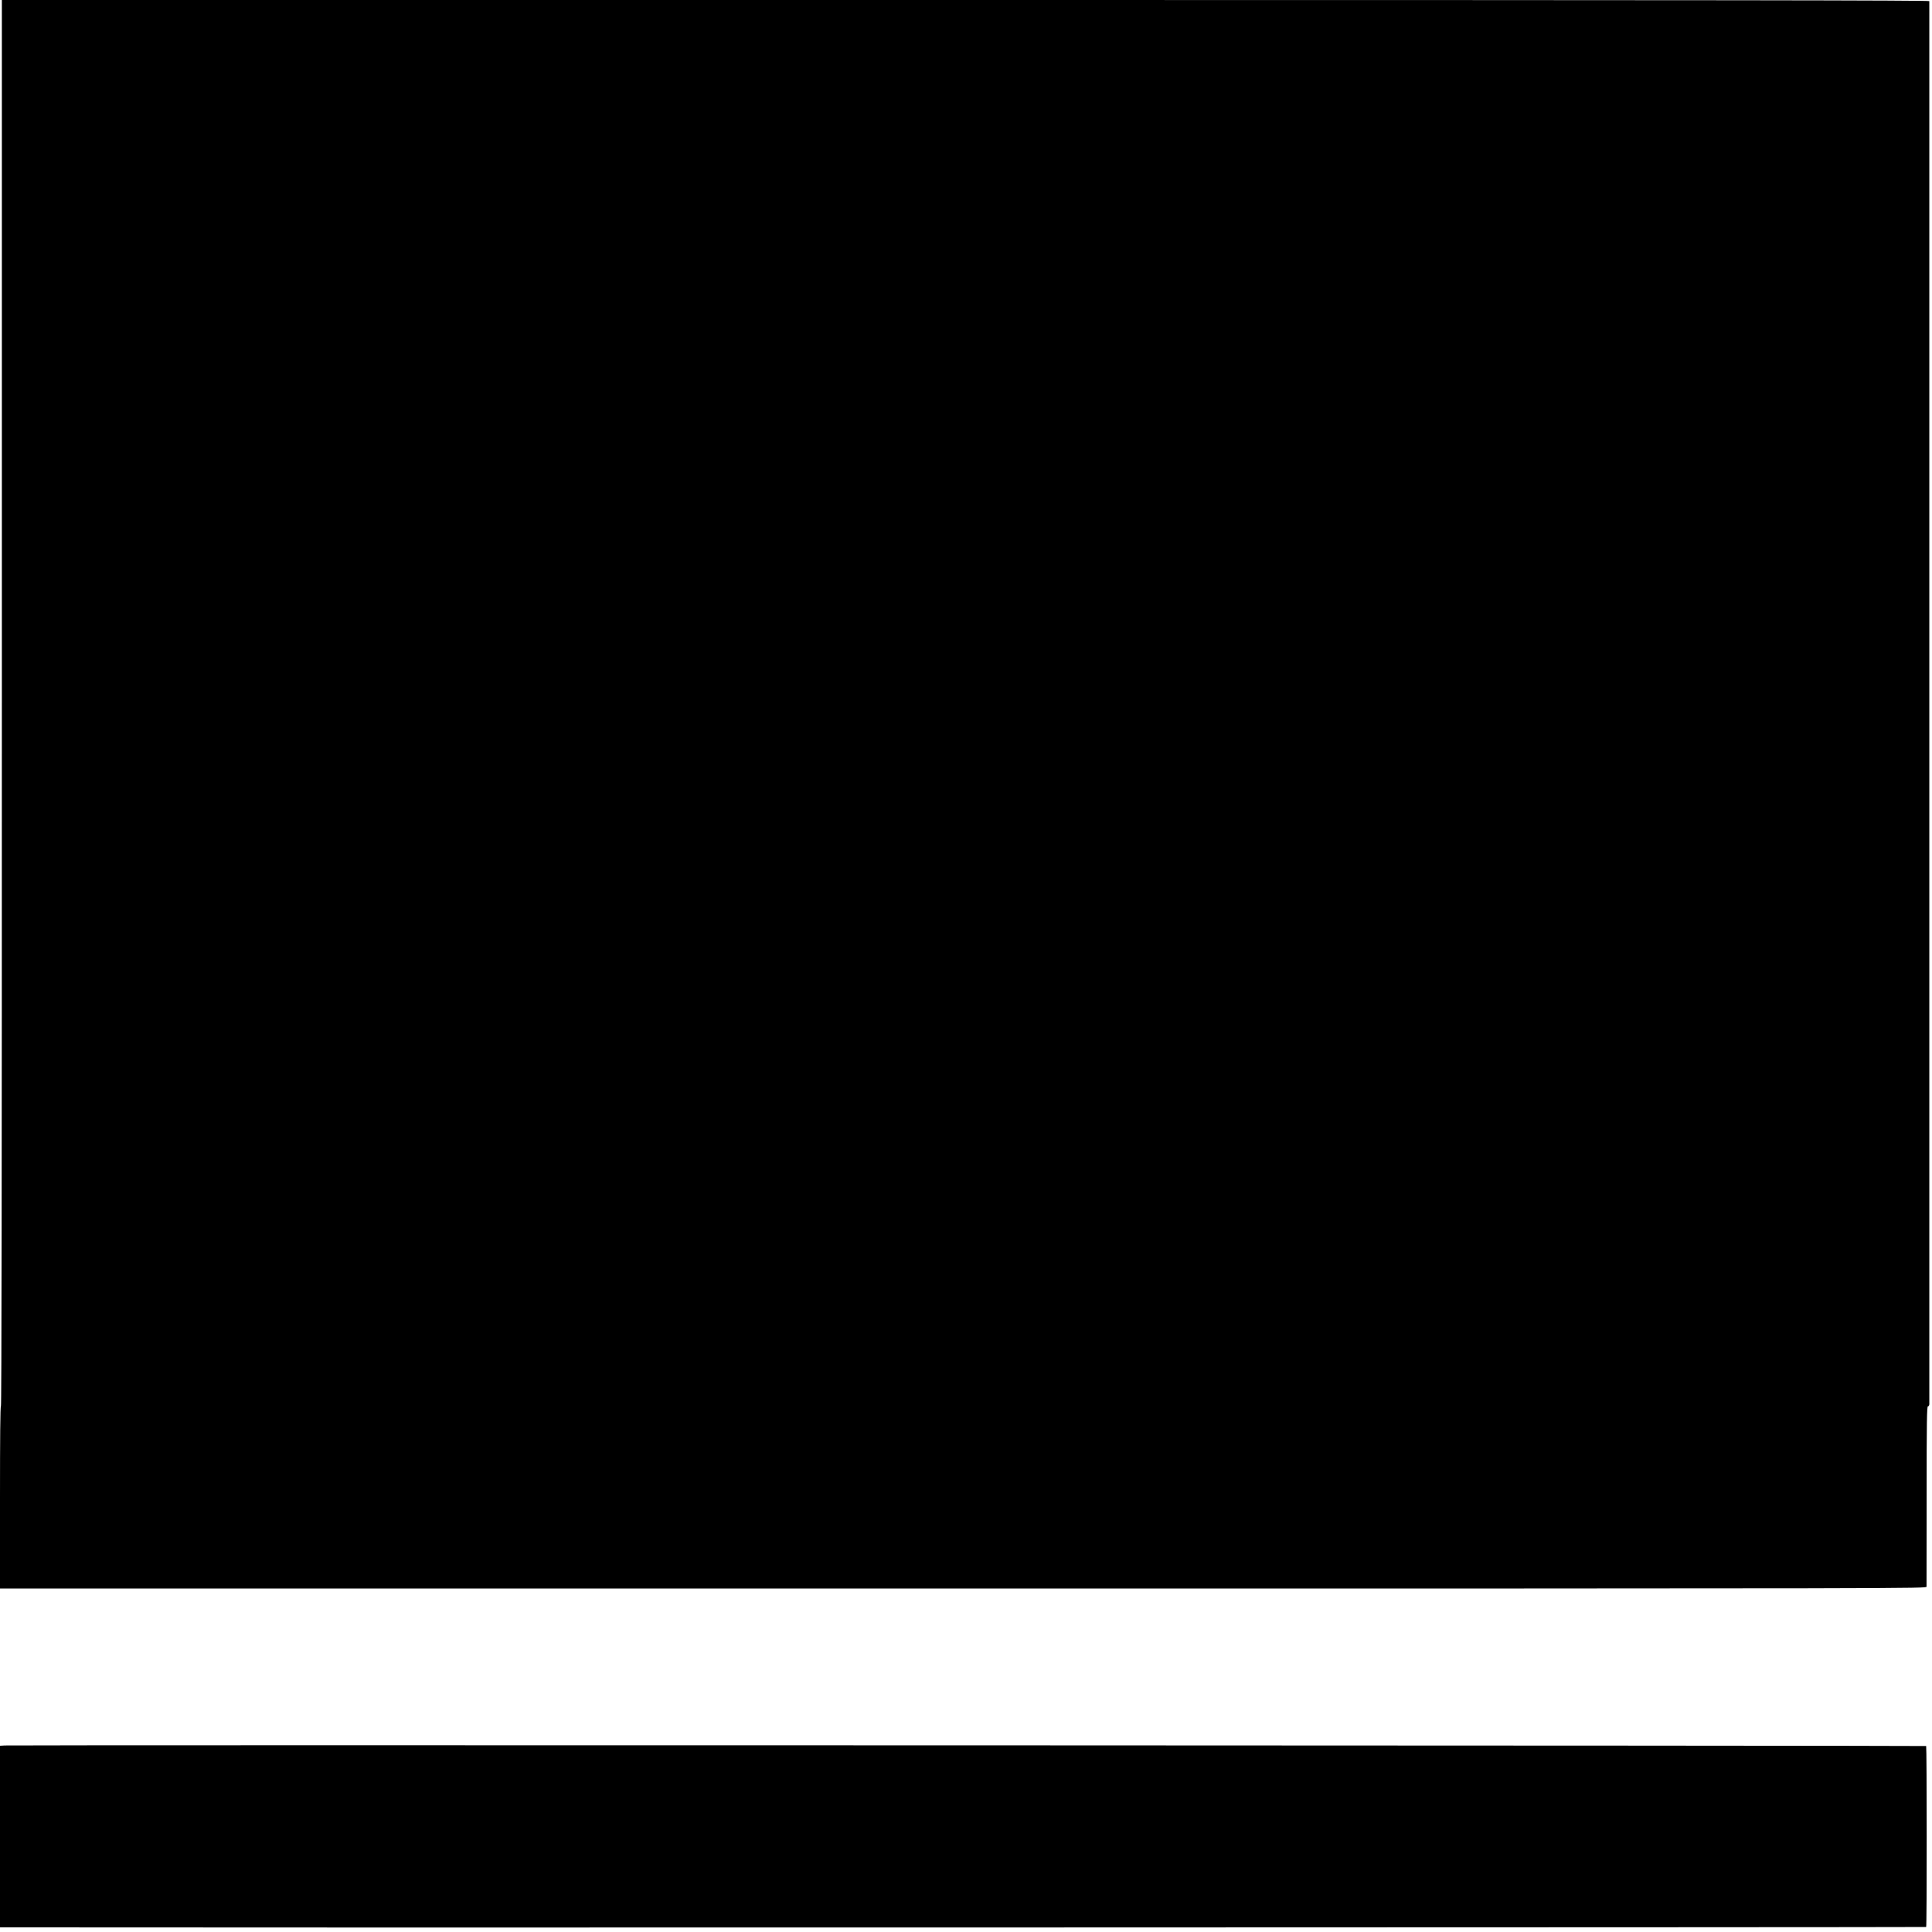
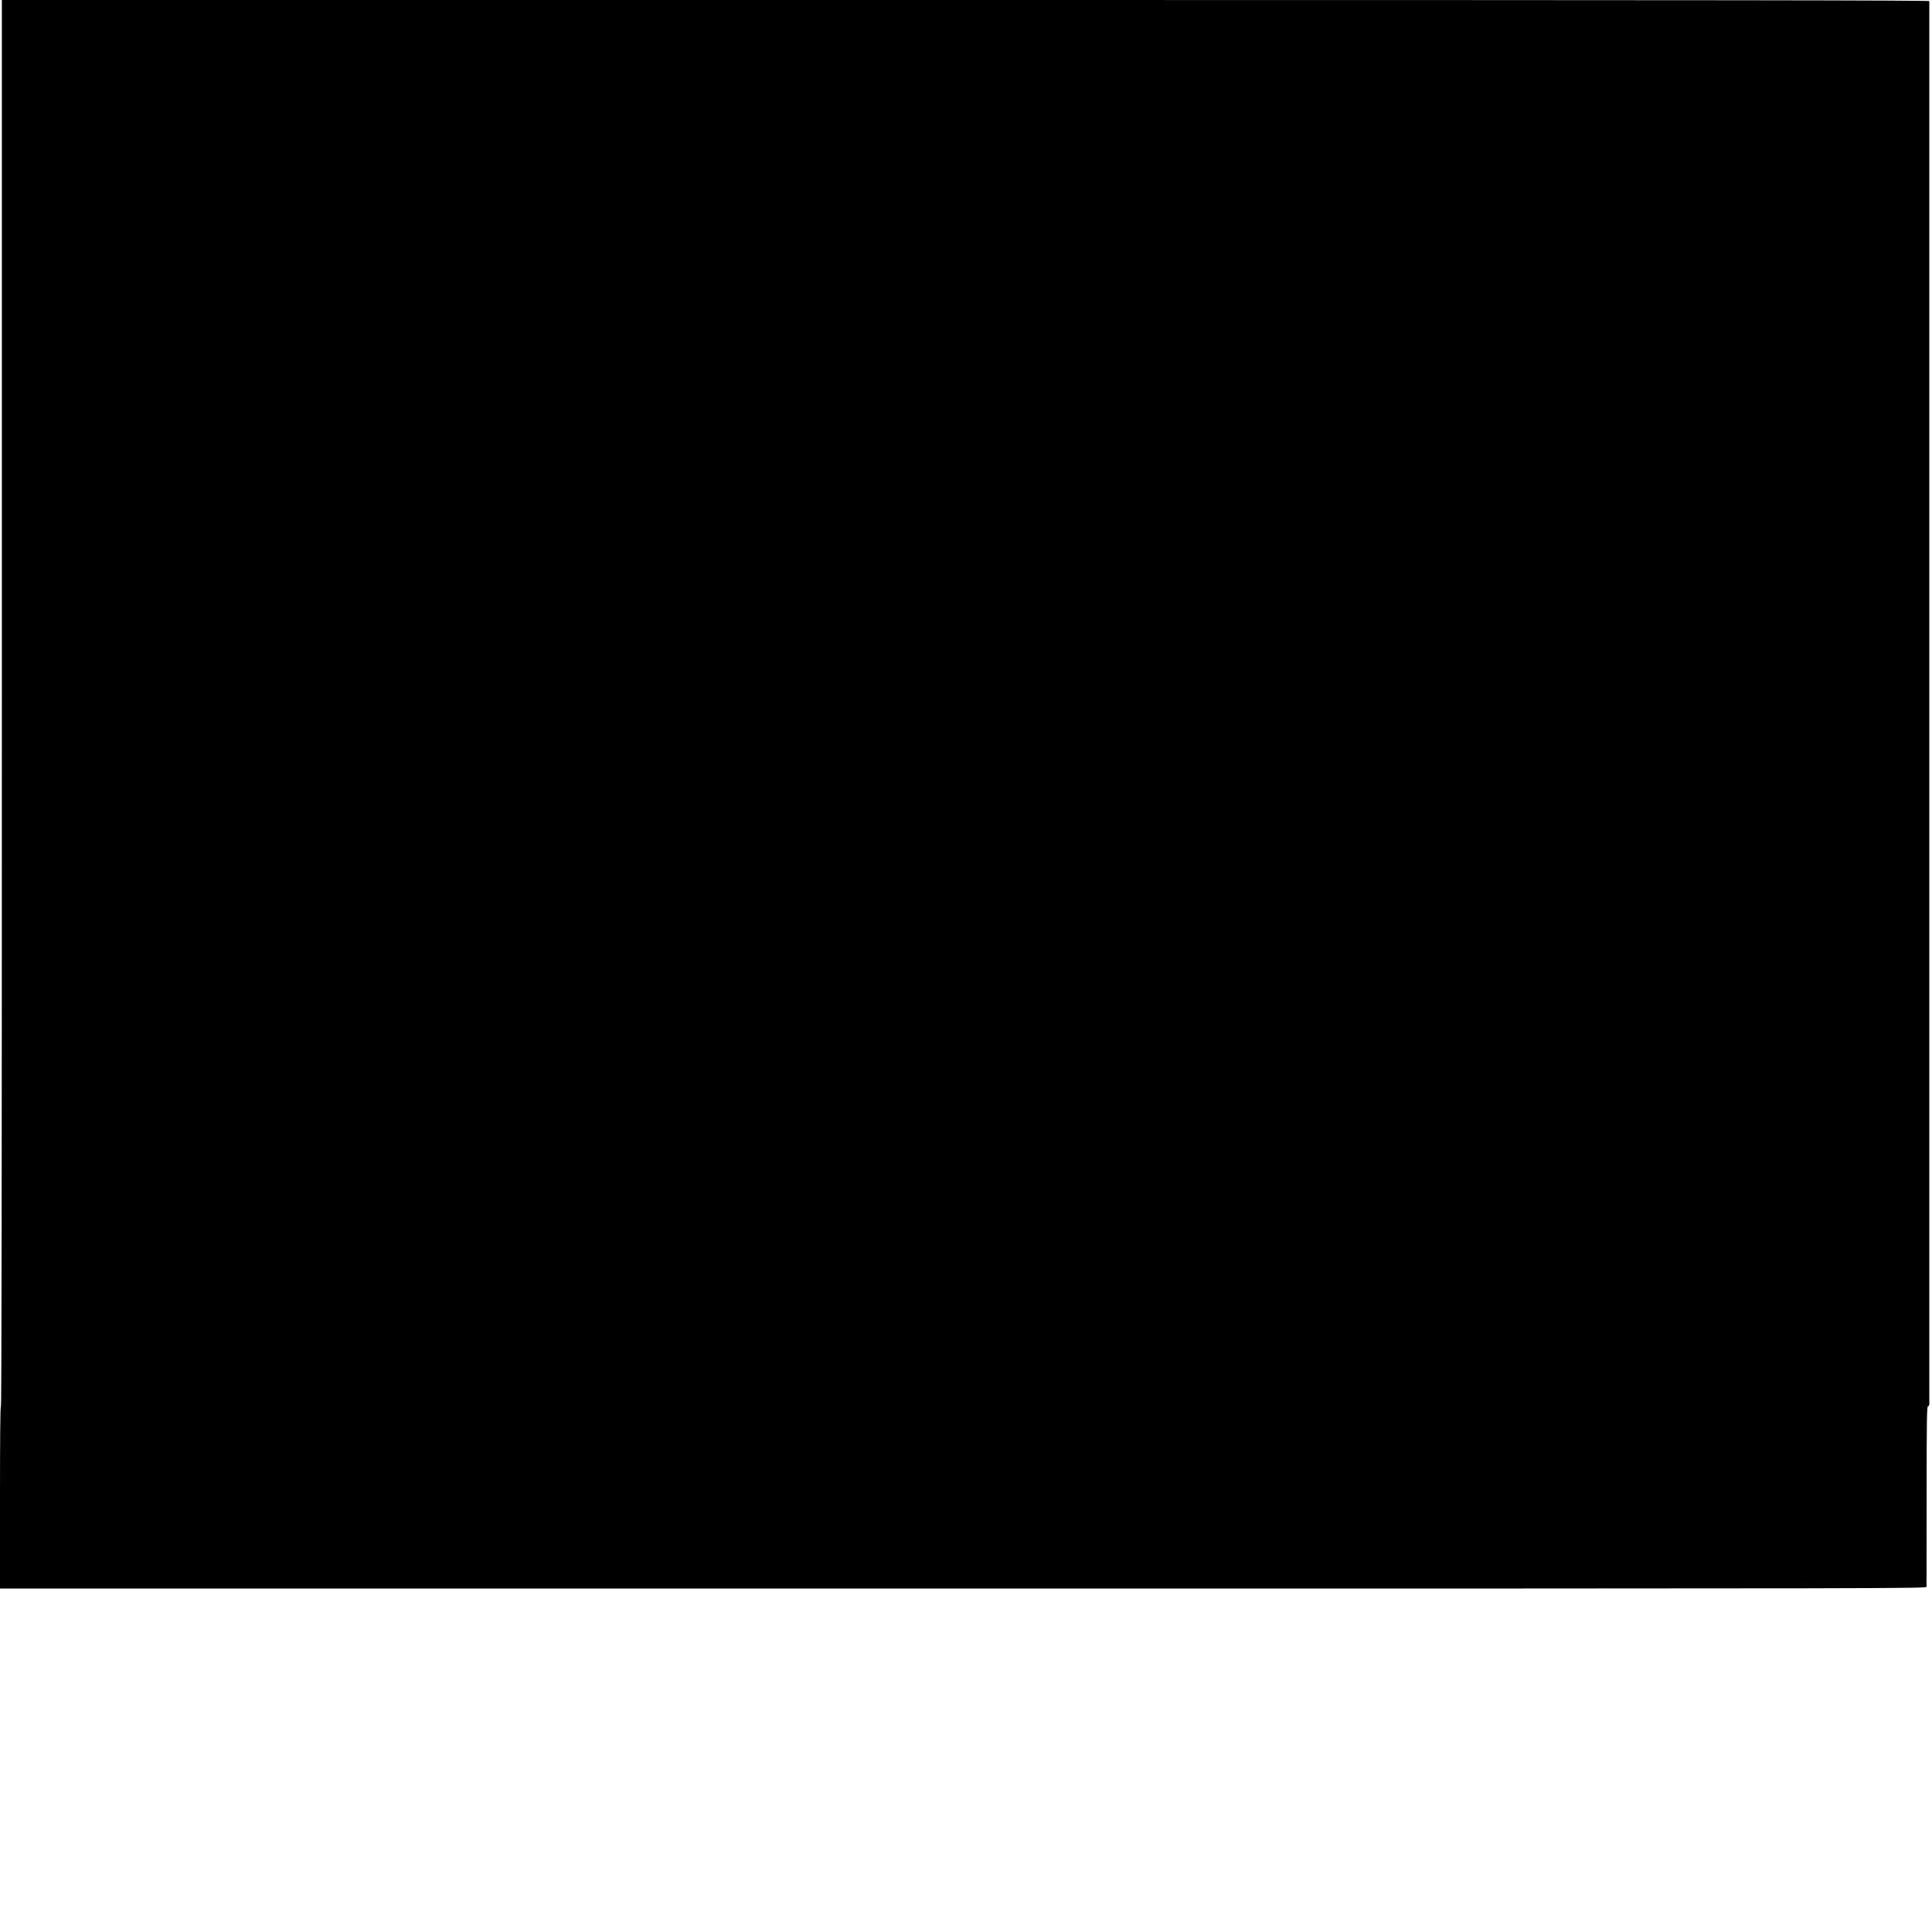
<svg xmlns="http://www.w3.org/2000/svg" version="1.0" width="2084pt" height="2084pt" viewBox="0 0 2084 2084" preserveAspectRatio="xMidYMid meet">
  <g transform="translate(0,2084) scale(0.1,-0.1)" fill="#000000" stroke="none">
    <path d="M20 13255 c0 -5050 -3 -7585 -10 -7585 -7 0 -10 -334 -10 -983 l0 -982 10390 0 c10383 0 10390 0 10391 20 0 11 1 453 1 982 0 809 3 963 14 963 8 0 14 10 15 23 0 29 0 15118 0 15135 -1 9 -2087 12 -10396 12 l-10395 0 0 -7585z" />
-     <path d="M52 2012 l-52 -3 0 -980 0 -979 188 0 c1468 -4 20585 0 20589 4 8 7 7 1945 0 1952 -6 6 -20624 12 -20725 6z" />
  </g>
</svg>